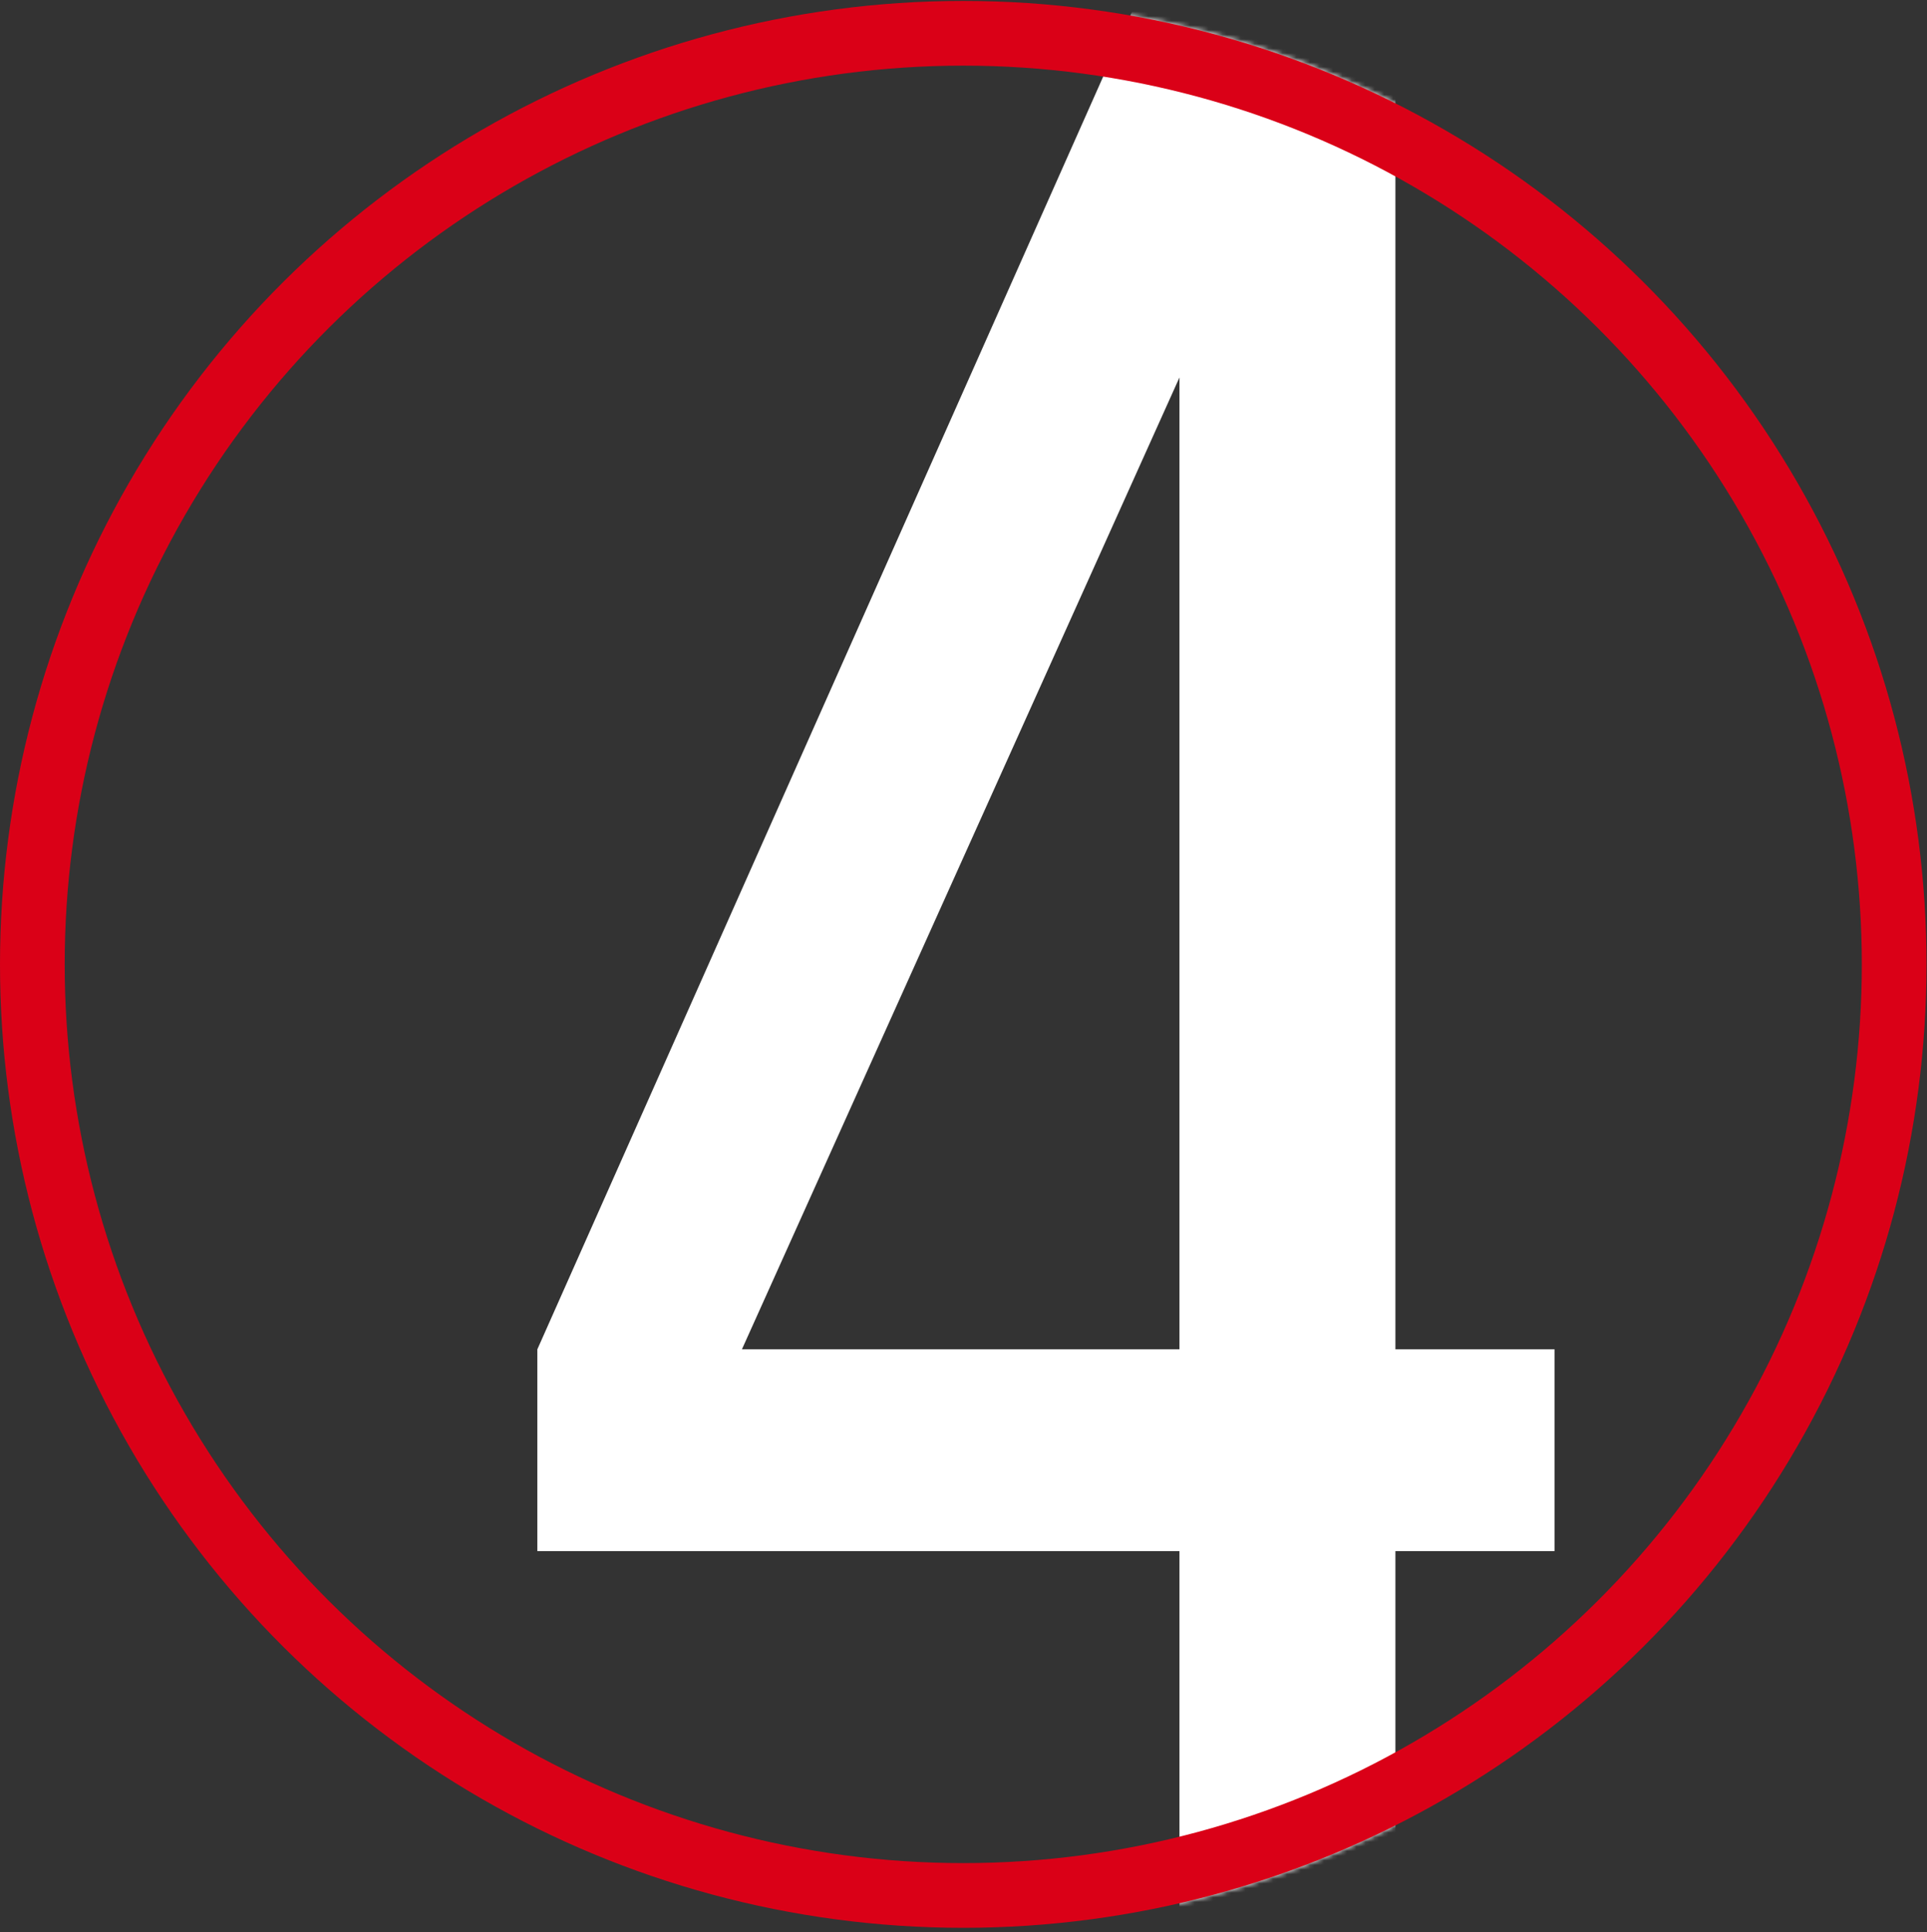
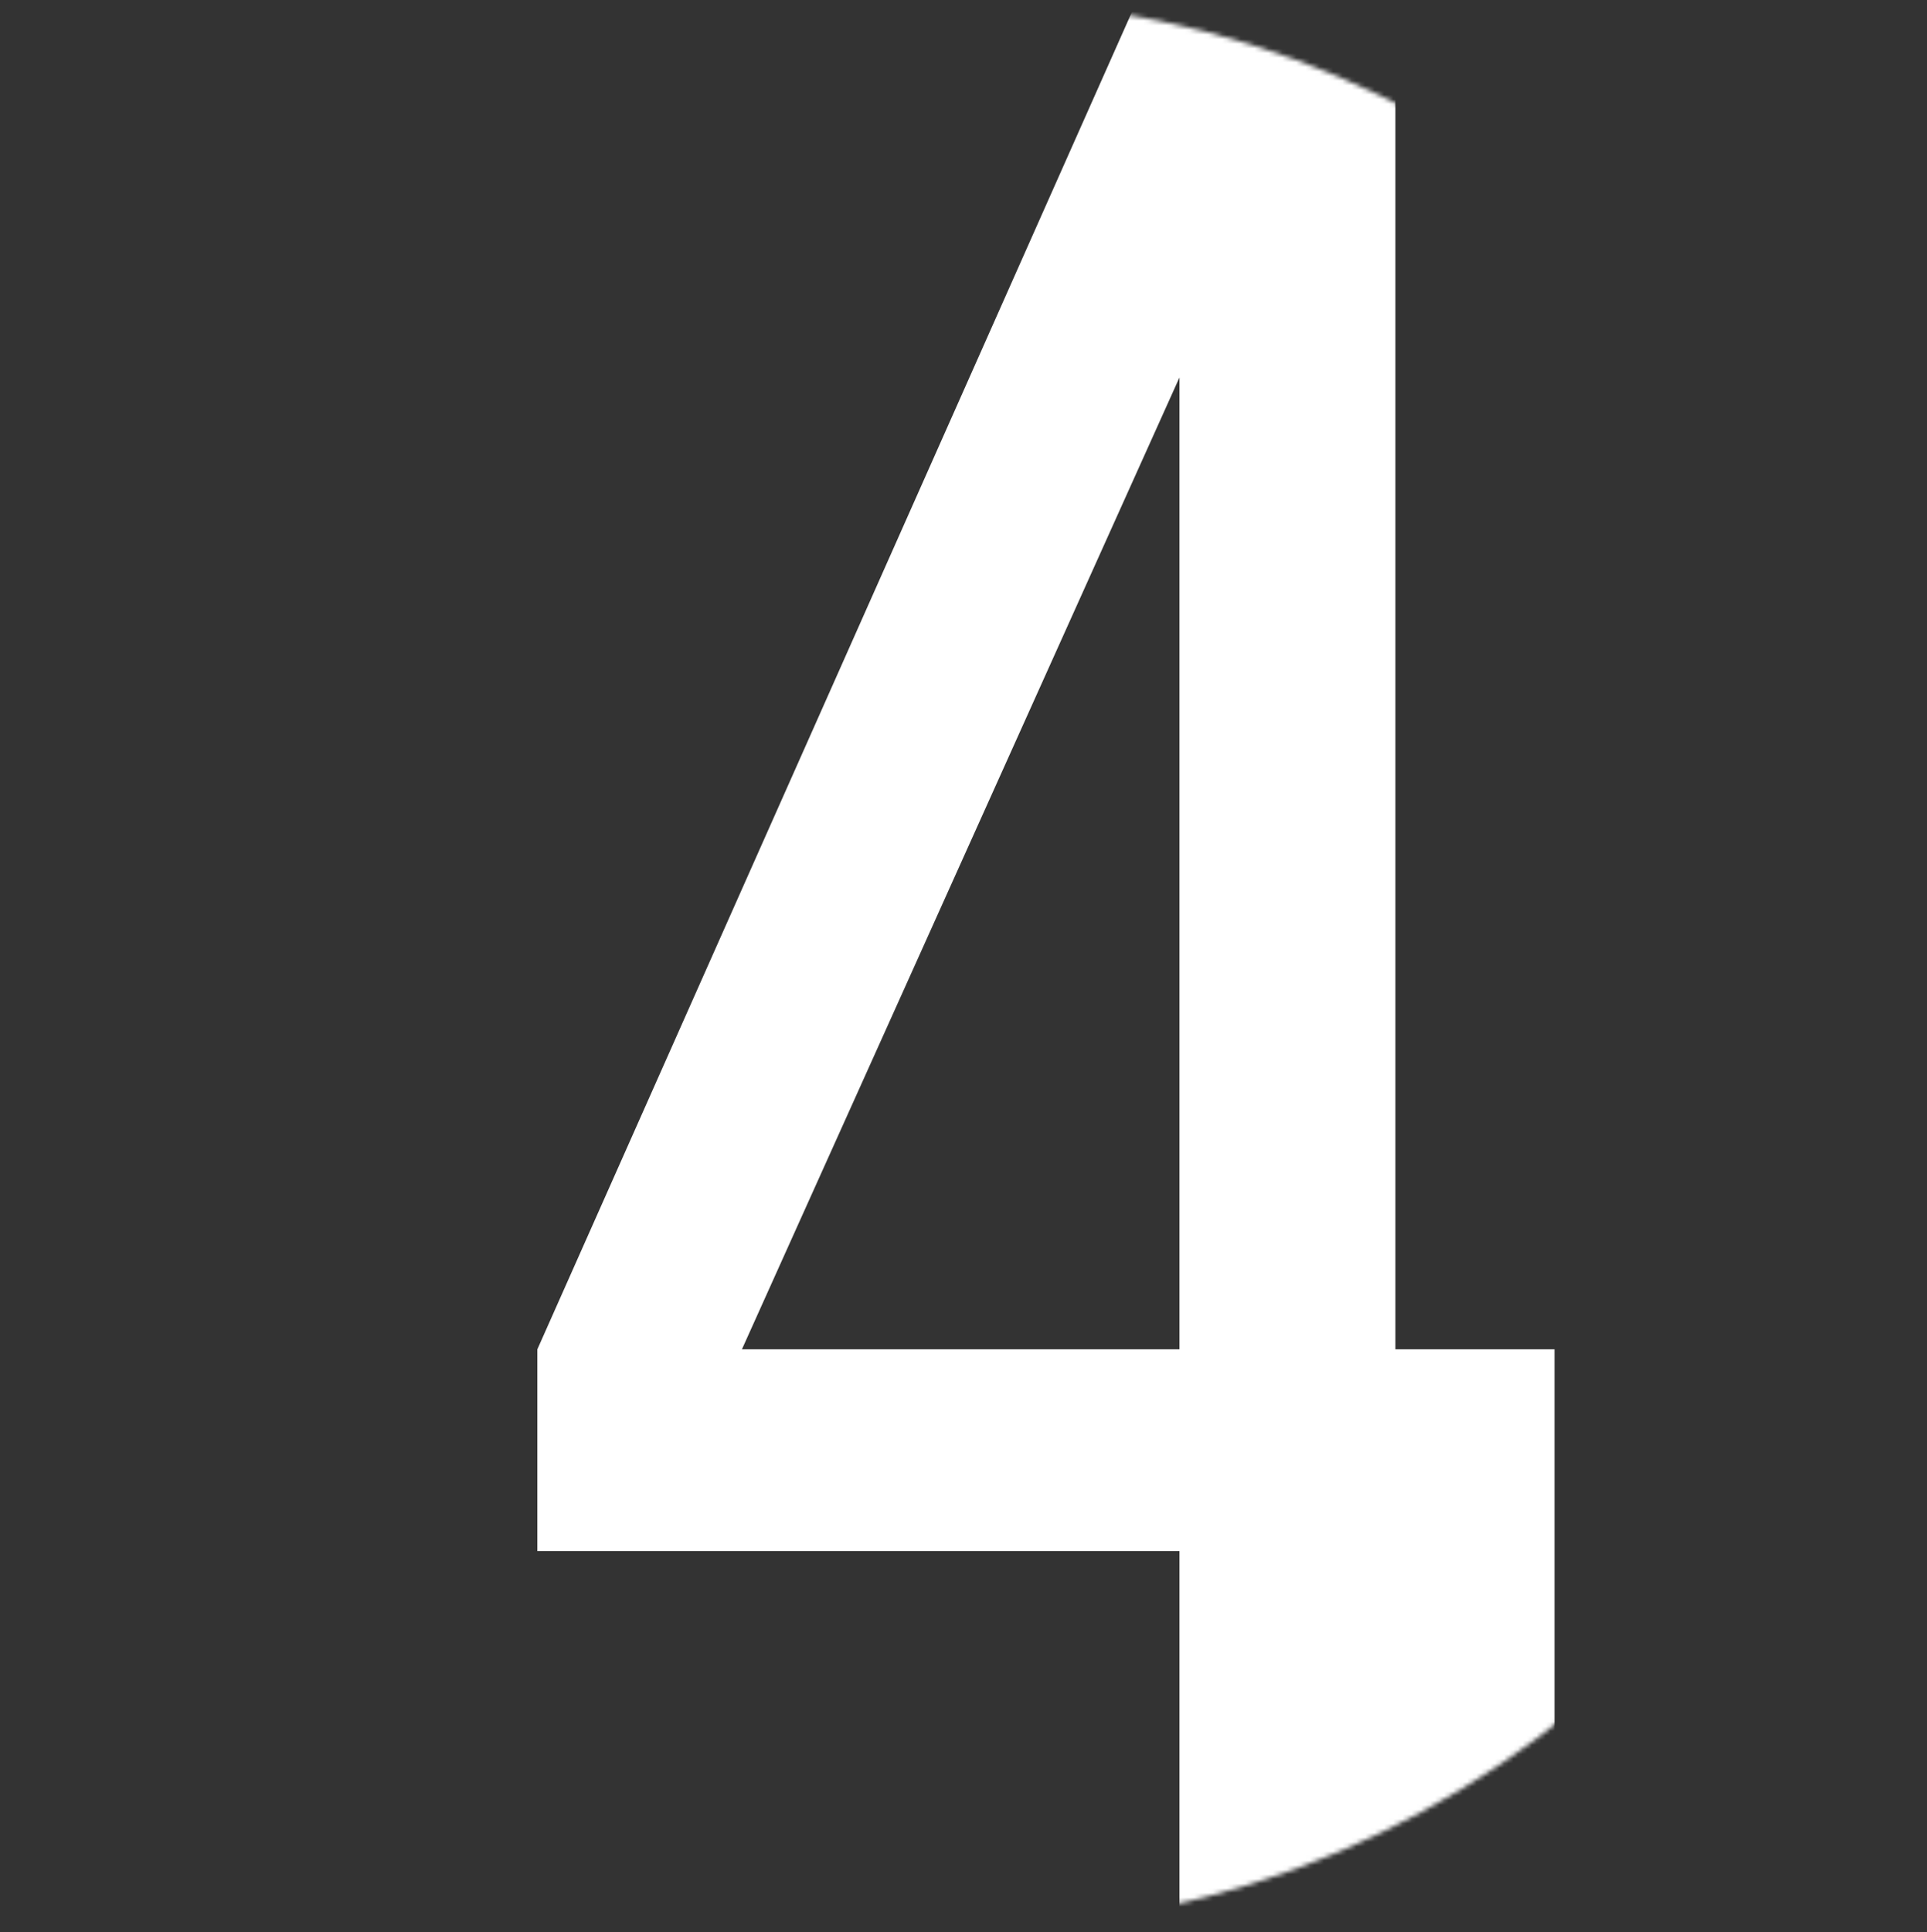
<svg xmlns="http://www.w3.org/2000/svg" width="417" height="418" viewBox="0 0 417 418" fill="none">
  <rect x="0" y="0" width="417" height="418" fill="#333333" stroke="none" />
  <mask id="mask0_477_546" style="mask-type:alpha" maskUnits="userSpaceOnUse" x="0" y="0" width="417" height="418">
    <circle cx="208.447" cy="208.648" r="208.447" transform="rotate(-90 208.447 208.648)" fill="white" />
  </mask>
  <g mask="url(#mask0_477_546)">
-     <path d="M336.396 335.592H301.965V422.286H255.236V335.592H116.281V291.938L249.703 -8.106H301.965V291.938H336.396V335.592ZM255.236 81.661L160.55 291.938H255.236V81.661Z" fill="white" />
+     <path d="M336.396 335.592V422.286H255.236V335.592H116.281V291.938L249.703 -8.106H301.965V291.938H336.396V335.592ZM255.236 81.661L160.55 291.938H255.236V81.661Z" fill="white" />
  </g>
-   <circle cx="208.447" cy="208.648" r="201.447" transform="rotate(-90 208.447 208.648)" stroke="#DA0017" stroke-width="14" />
</svg>